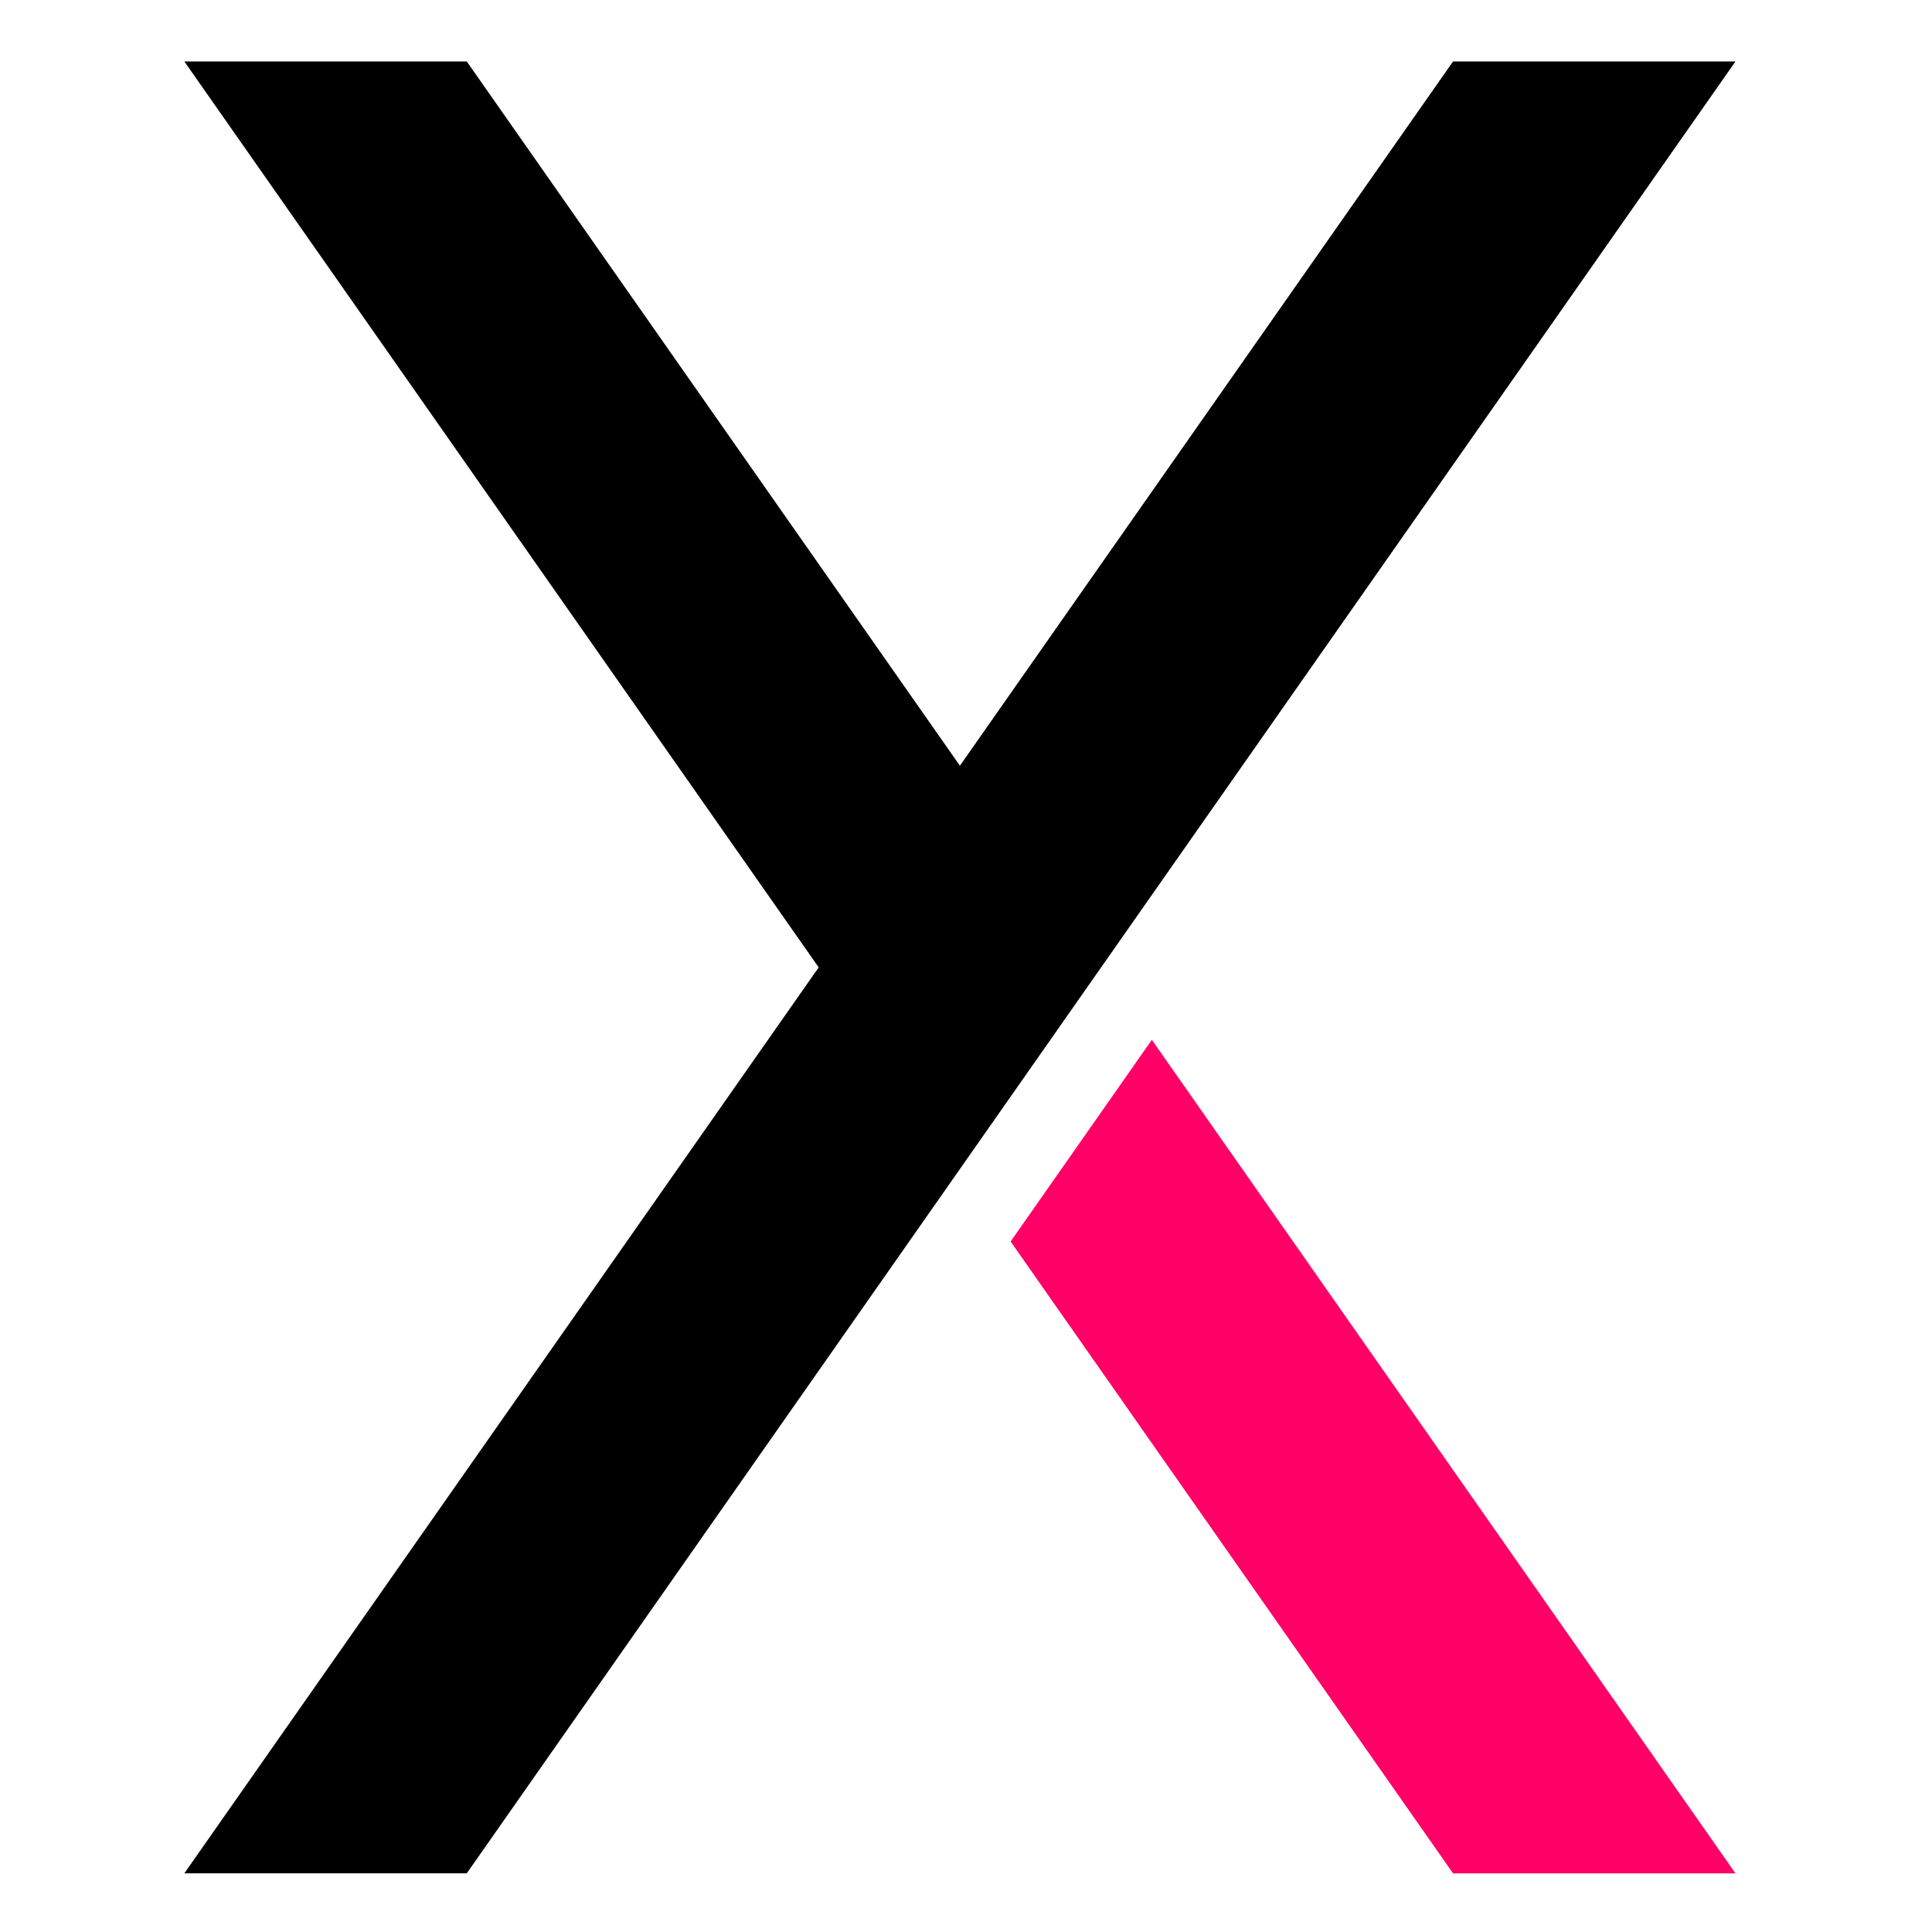
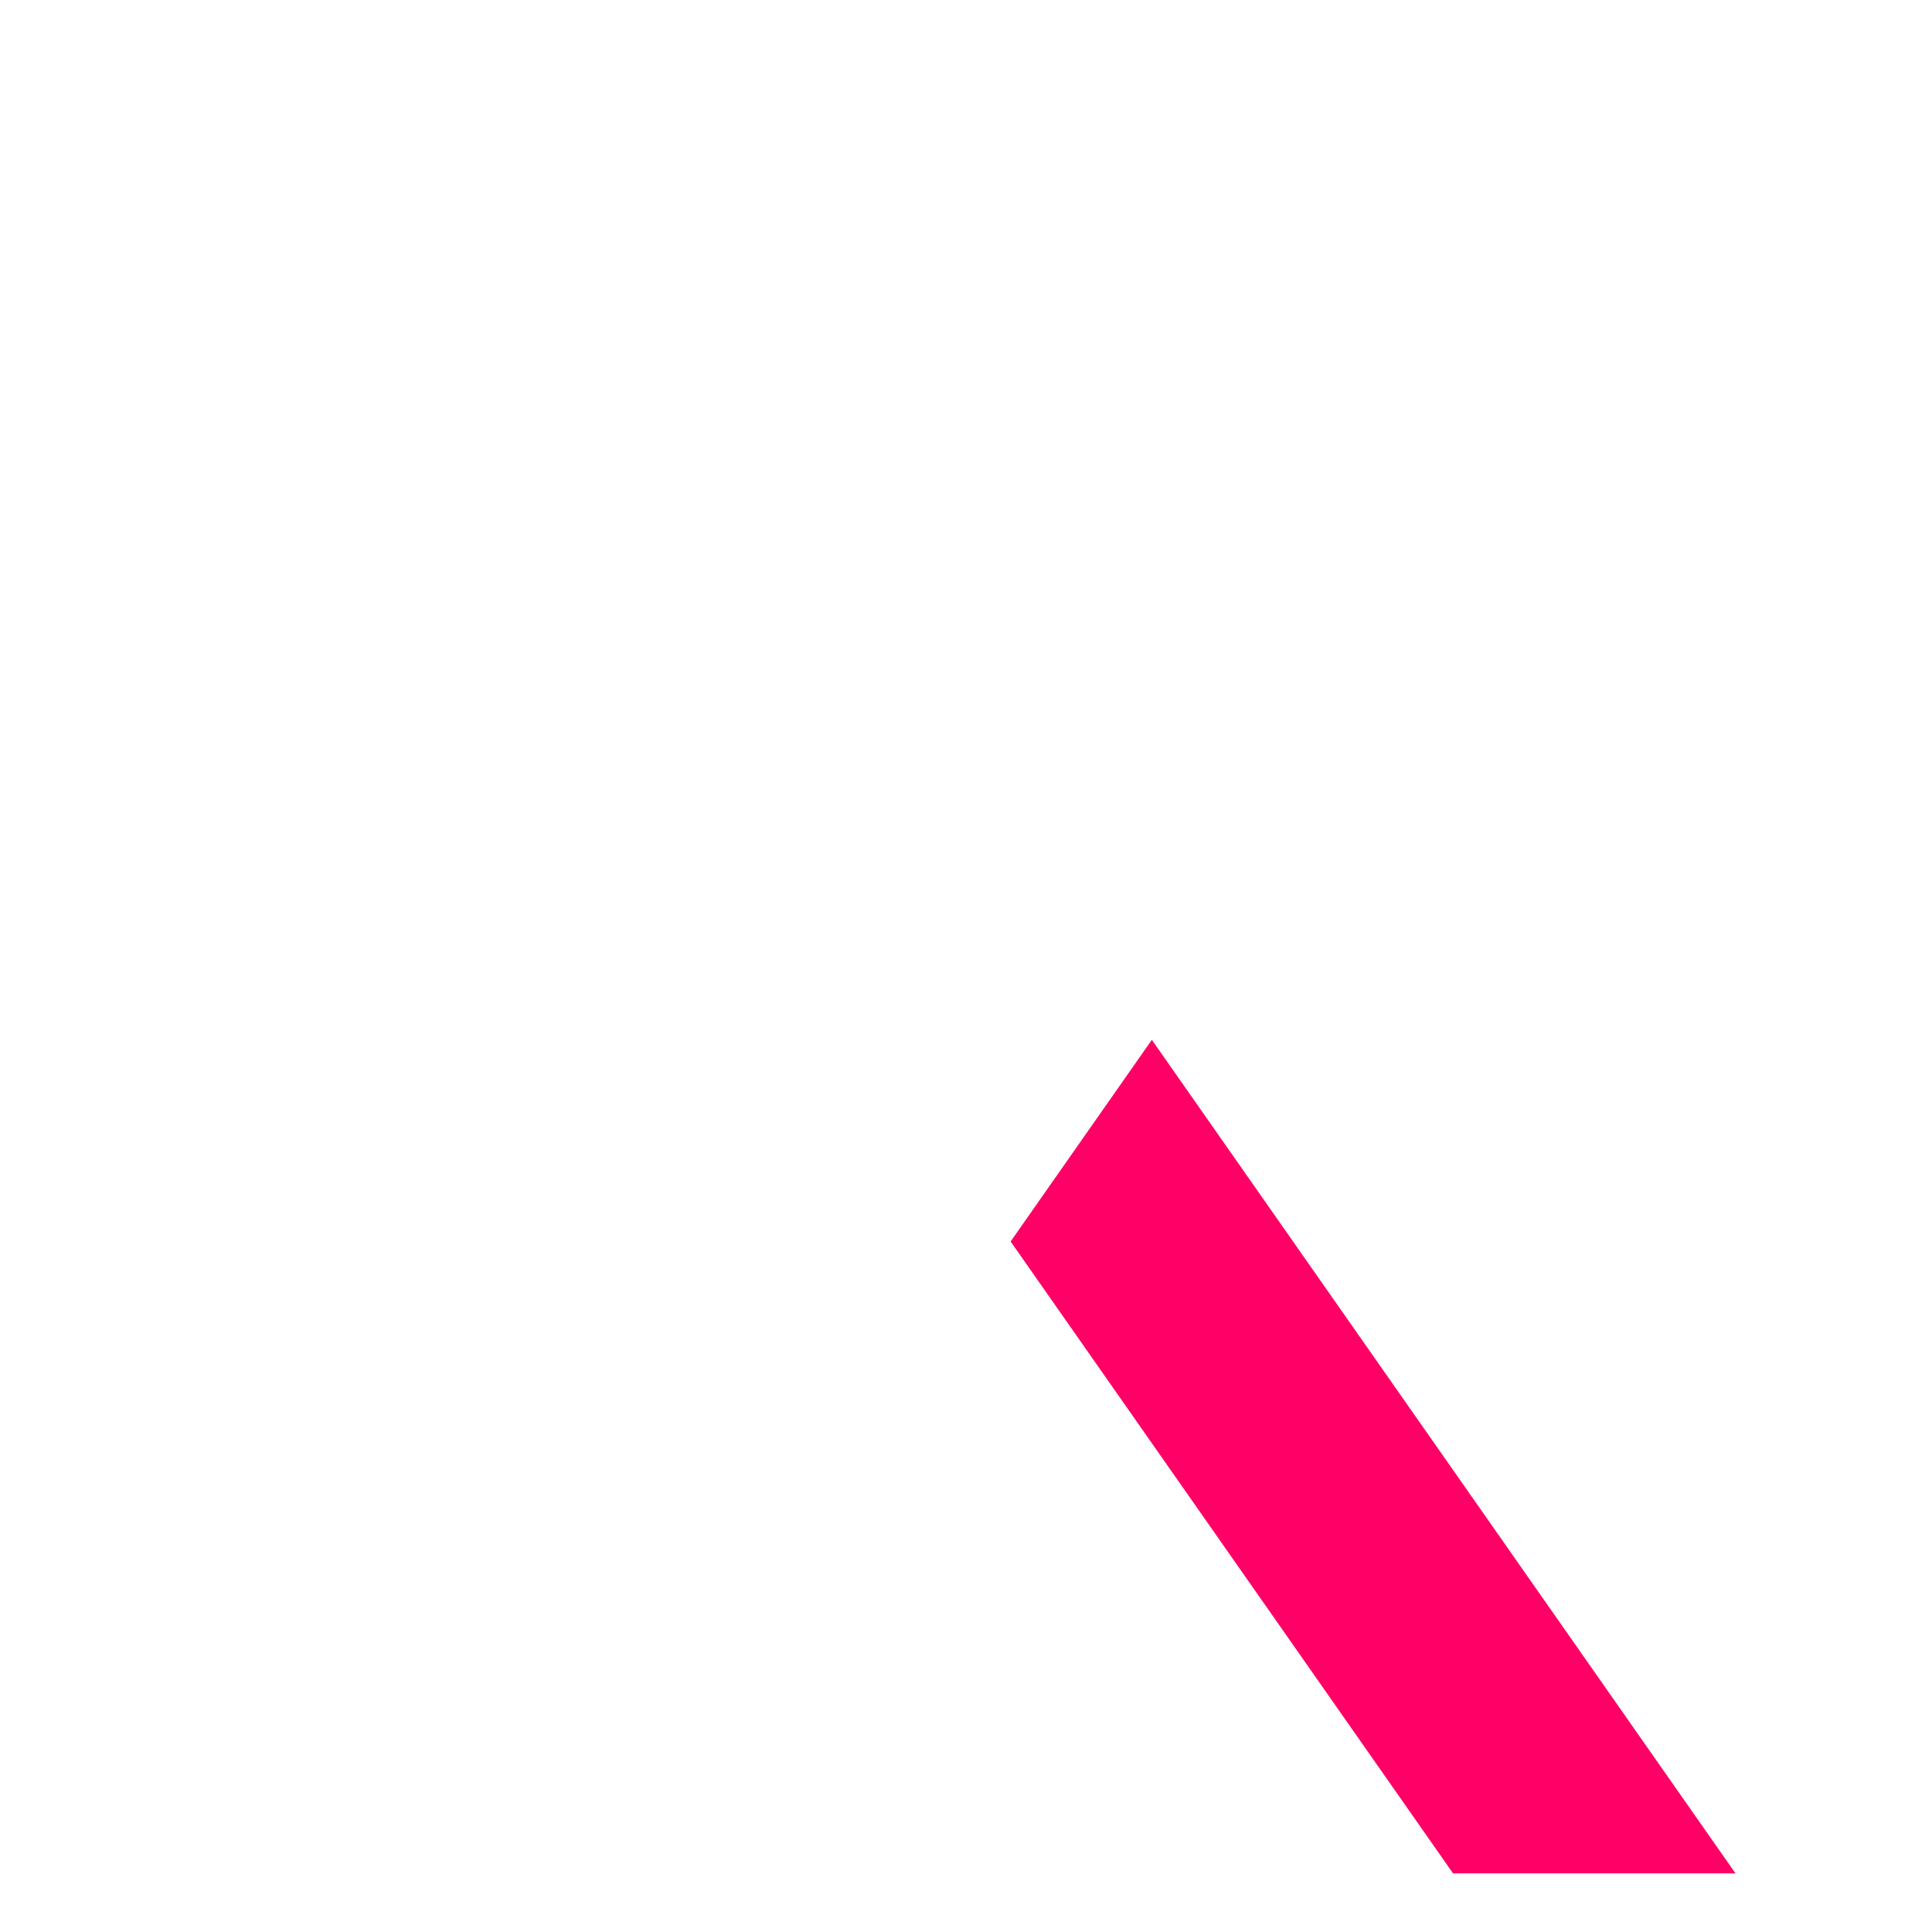
<svg xmlns="http://www.w3.org/2000/svg" version="1.1" viewBox="0 0 75 75">
  <style id="favicon-darkmode">
    @media (prefers-color-scheme: dark) {
      #y {
        fill: white !important;
      }
    }
  </style>
  <g transform="translate(2.386 2.386)" display="none">
-     <rect id="bg" x="-2.386" y="-2.386" width="75" height="75" fill="none" />
-   </g>
+     </g>
  <g transform="translate(-25.06 -74.784)">
-     <path id="y" transform="matrix(.265 0 0 .265 27.446 77.17)" d="m18 0 92.926 132.71-92.926 132.71h41.373l72.24-103.17 8.729-12.463 11.959-17.08 92.928-132.71h-41.375l-72.24 103.17-72.24-103.17z" fill="#000000" />
-   </g>
+     </g>
  <g transform="translate(-25.06 -74.784)">
    <path id="x" transform="matrix(.265 0 0 .265 27.446 77.17)" d="m159.73 143.32-20.688 29.545 64.814 92.564h41.375z" fill="#ff0066" />
  </g>
  <g transform="translate(2.386 2.386)" display="none">
-     <path d="m64.793-1.2431e-6-49.174 70.228h4.019l49.174-70.228z" display="inline" fill="#ffffff" />
-   </g>
+     </g>
  <g transform="translate(-25.06 -74.784)" display="none" fill="#ffff00" stroke-width=".265">
-     <rect x="16.972" y="62.17" width="85" height="15" />
-     <rect x="16.972" y="147.4" width="85" height="15" />
-   </g>
+     </g>
</svg>